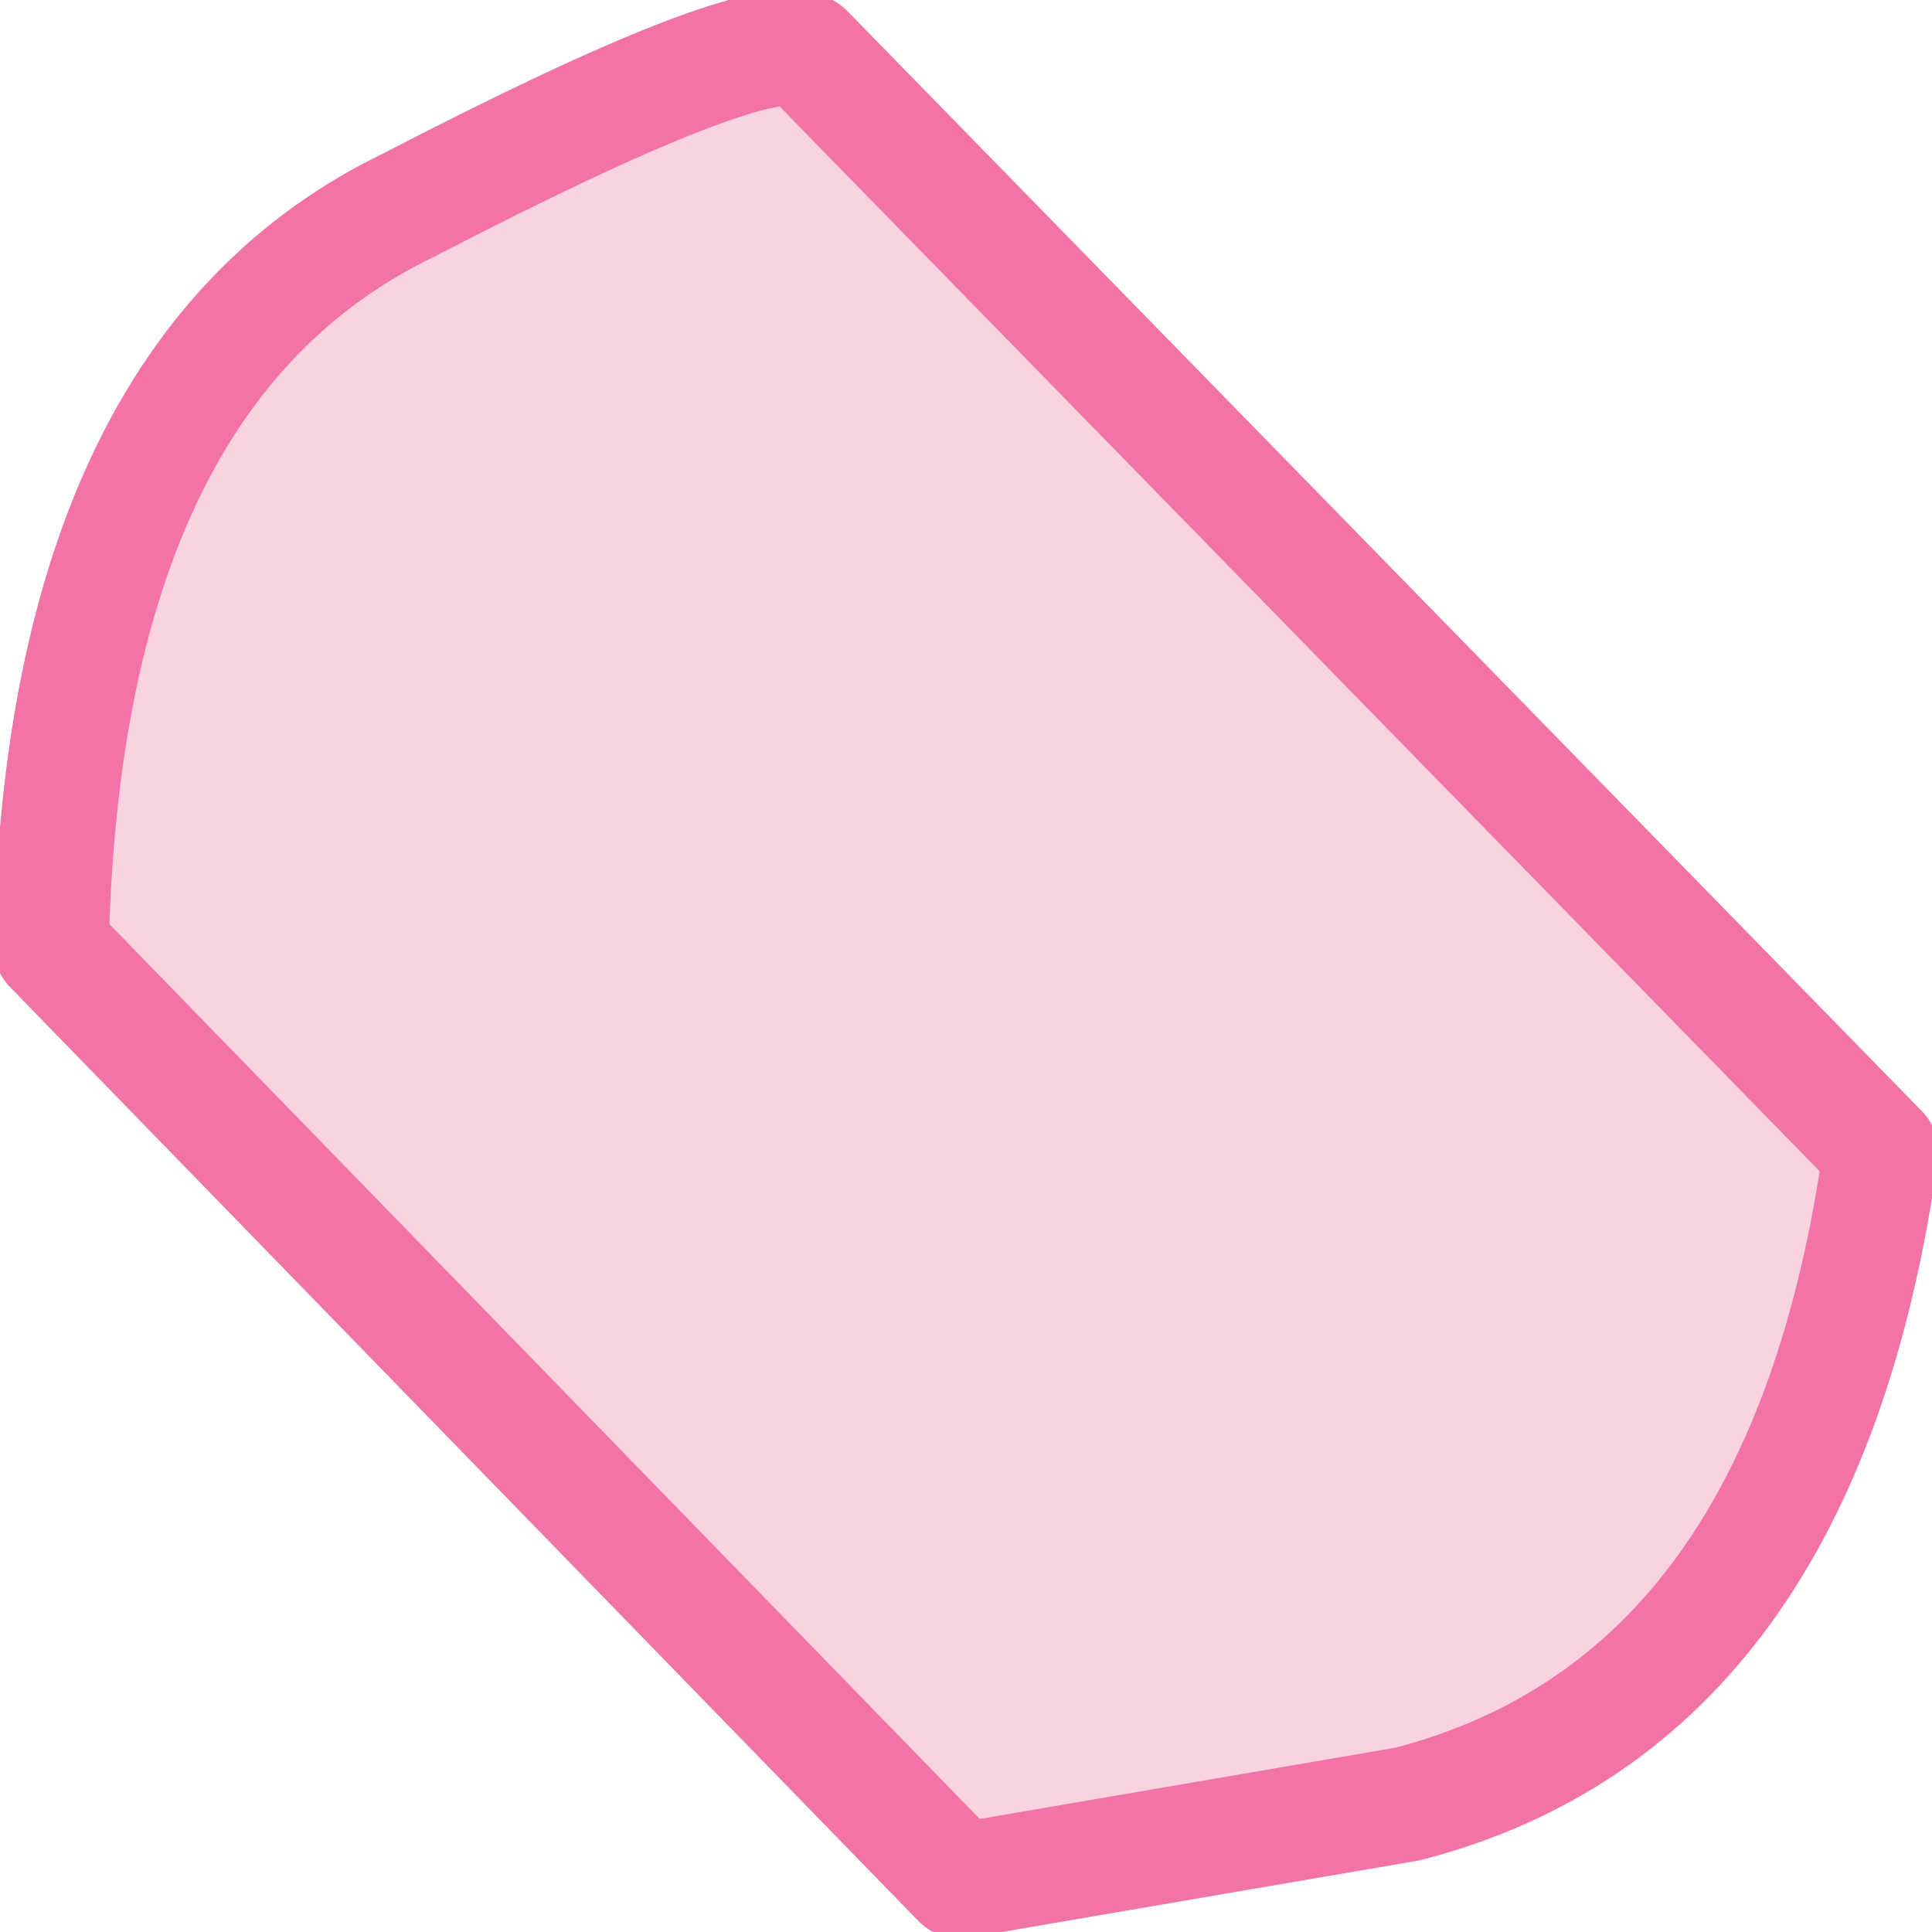
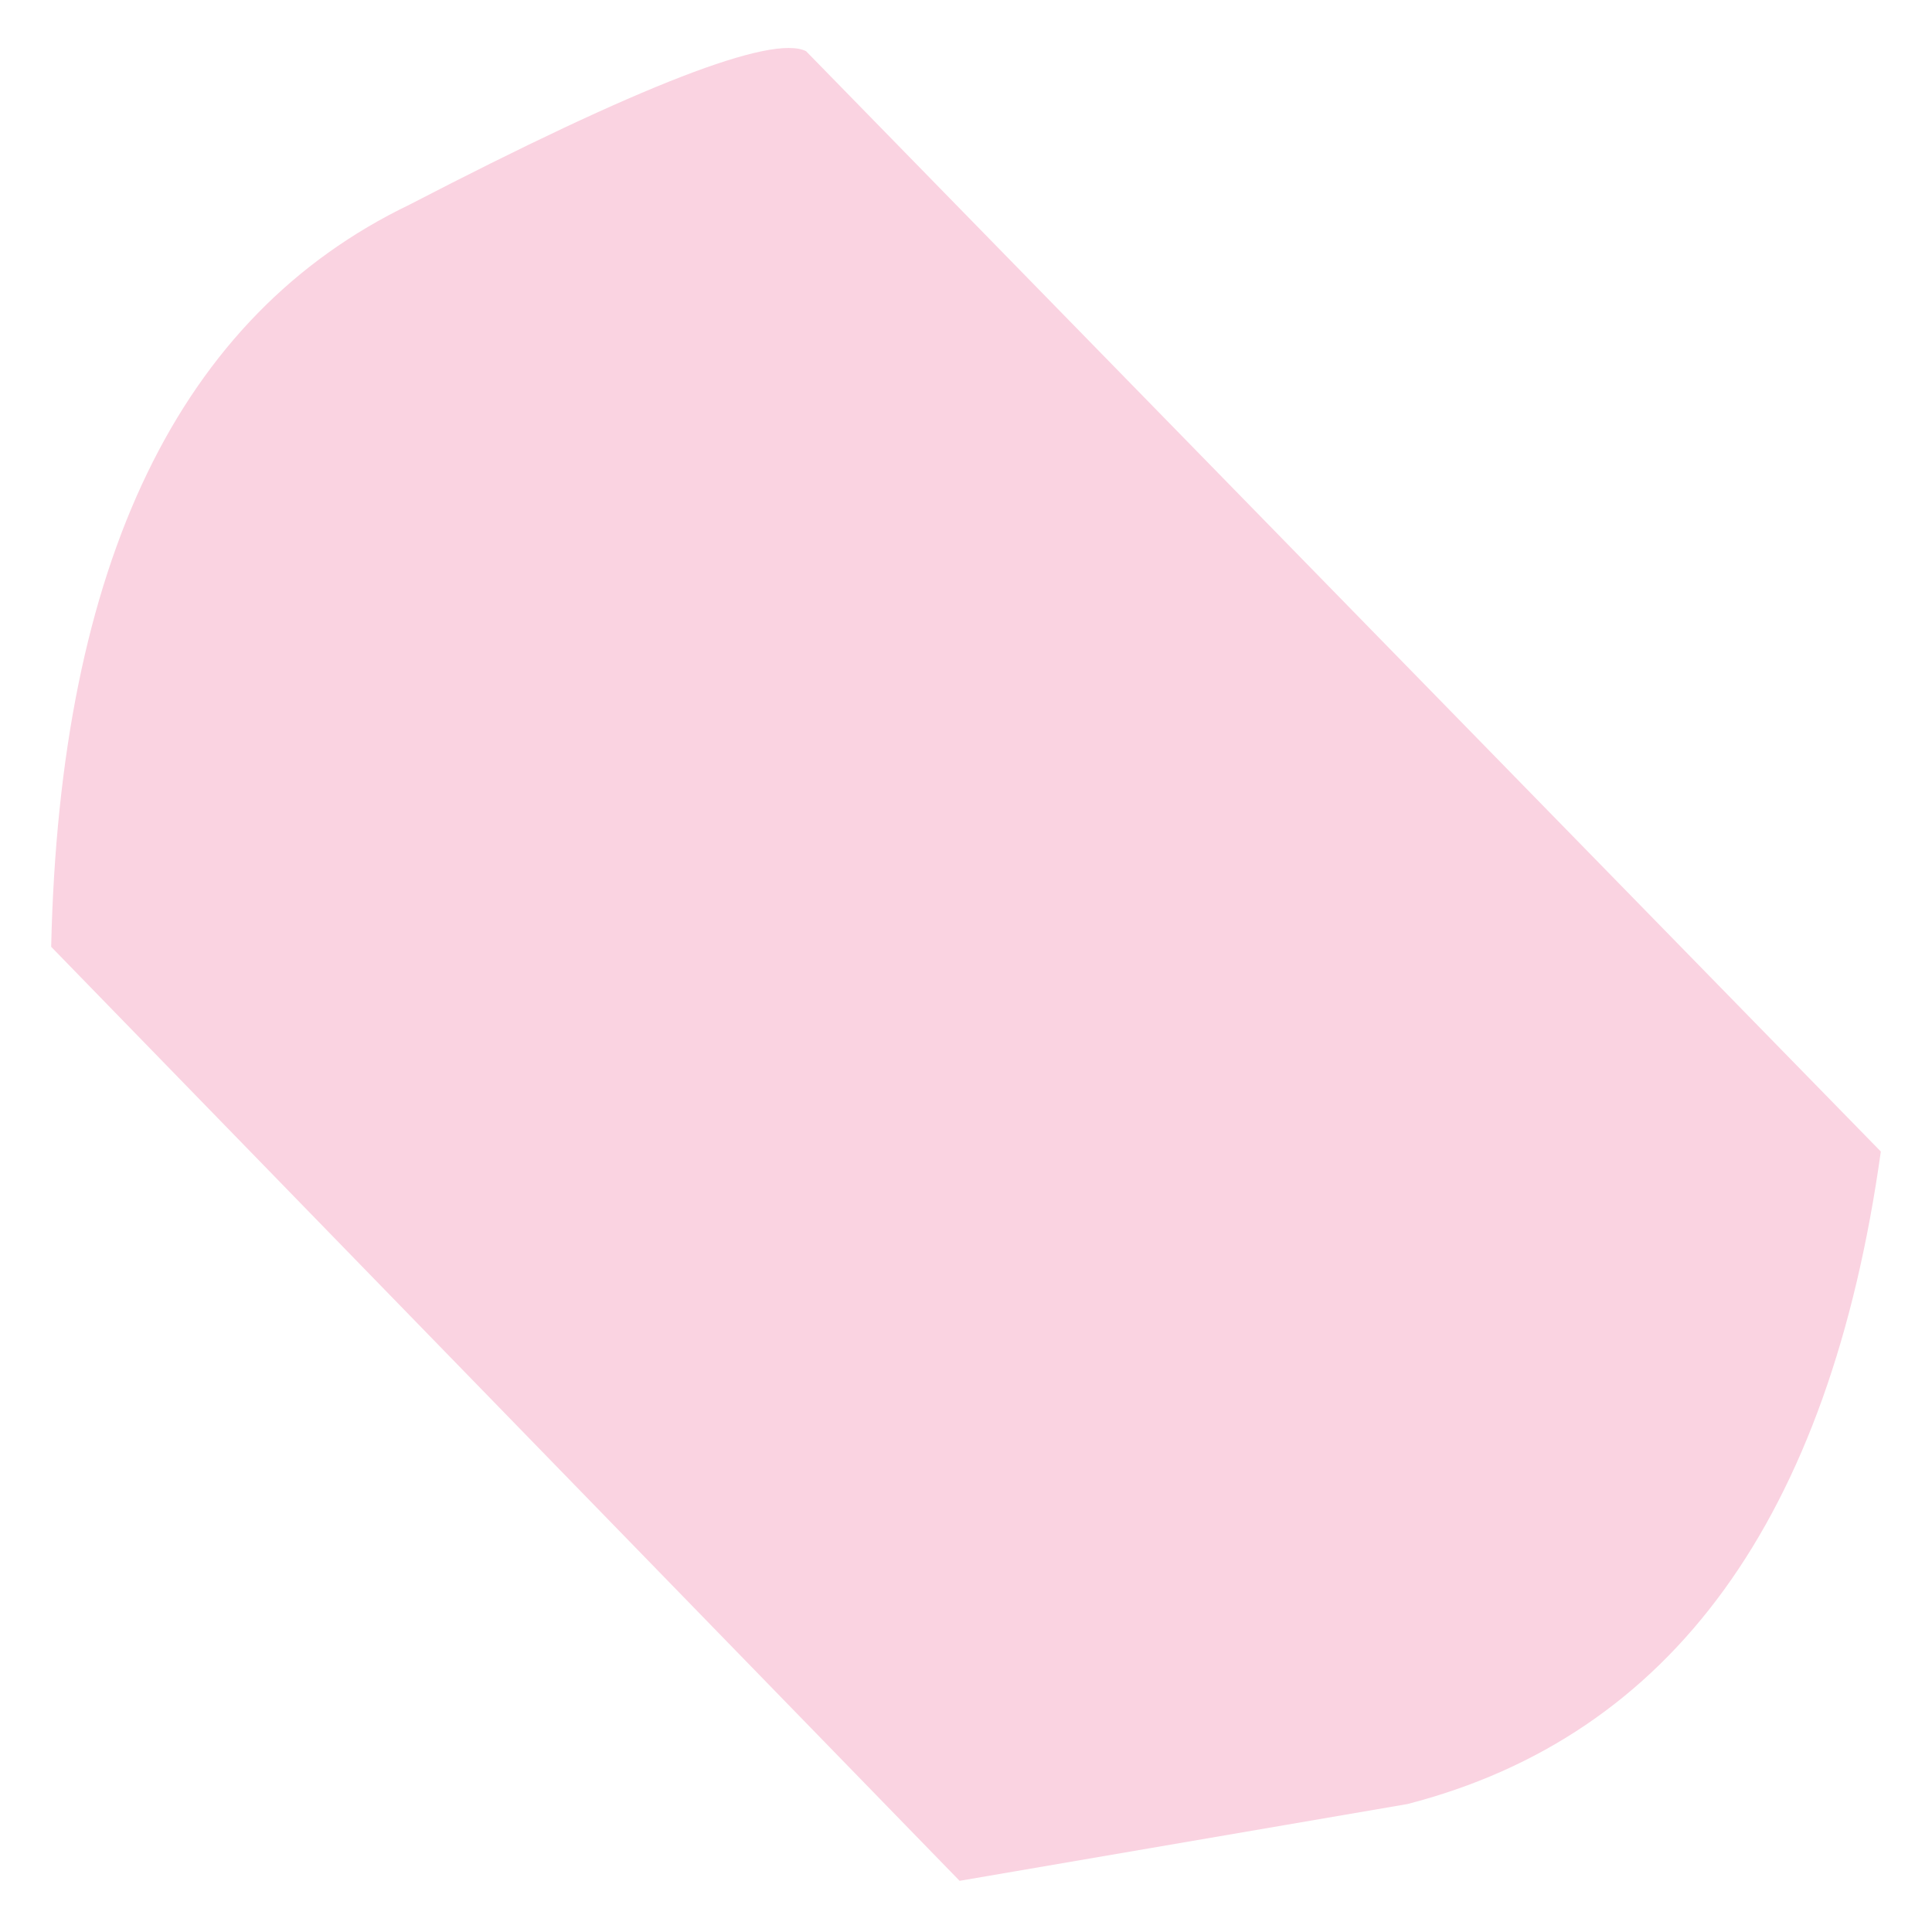
<svg xmlns="http://www.w3.org/2000/svg" height="7.55px" width="7.55px">
  <g transform="matrix(1.0, 0.0, 0.0, 1.0, 0.0, -0.05)">
-     <path d="M3.75 7.4 L0.2 3.75 Q0.25 1.5 1.6 0.85 2.95 0.15 3.15 0.25 L7.35 4.55 Q7.05 6.7 5.5 7.1 L3.75 7.4" fill="#fad3e1" fill-rule="evenodd" stroke="none" />
-     <path d="M3.75 7.4 L5.5 7.1 Q7.05 6.7 7.35 4.55 L3.15 0.25 Q2.95 0.15 1.6 0.85 0.25 1.5 0.2 3.75 L3.75 7.4 Z" fill="none" stroke="#f274a7" stroke-linecap="round" stroke-linejoin="round" stroke-width="0.45" />
+     <path d="M3.75 7.4 L0.2 3.75 Q0.25 1.5 1.6 0.85 2.95 0.15 3.15 0.25 L7.35 4.55 Q7.05 6.7 5.5 7.1 " fill="#fad3e1" fill-rule="evenodd" stroke="none" />
  </g>
</svg>